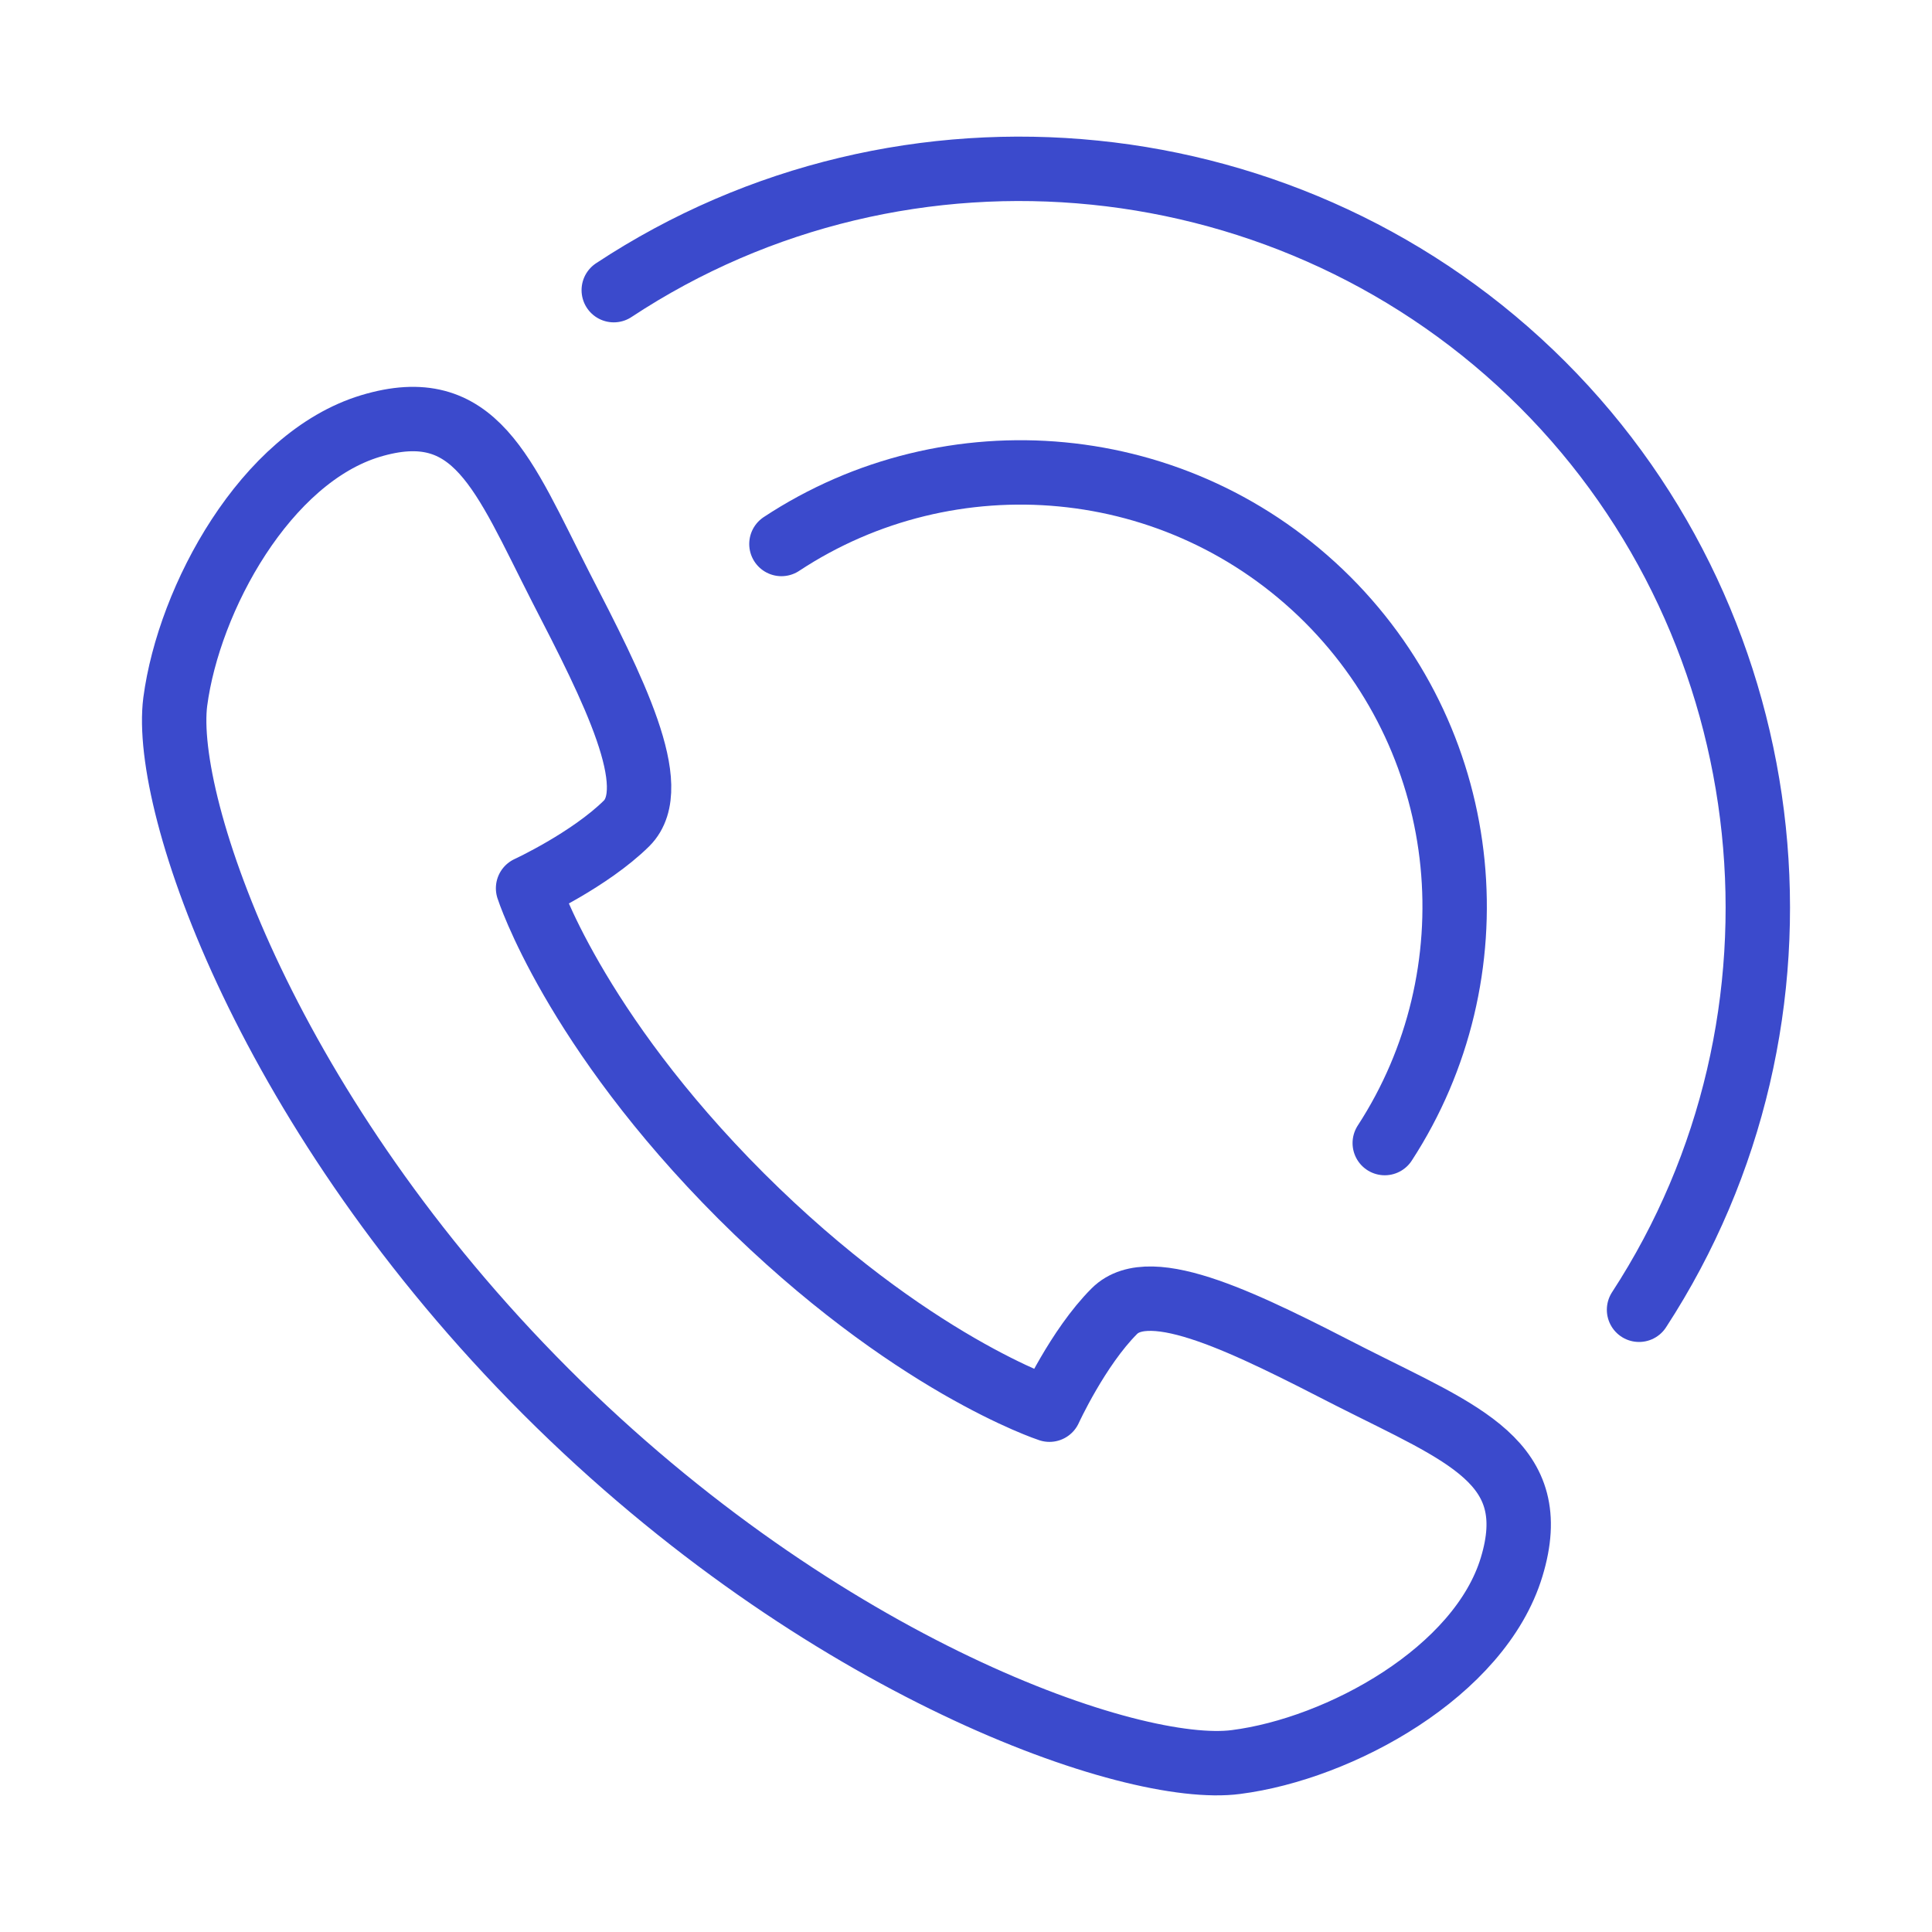
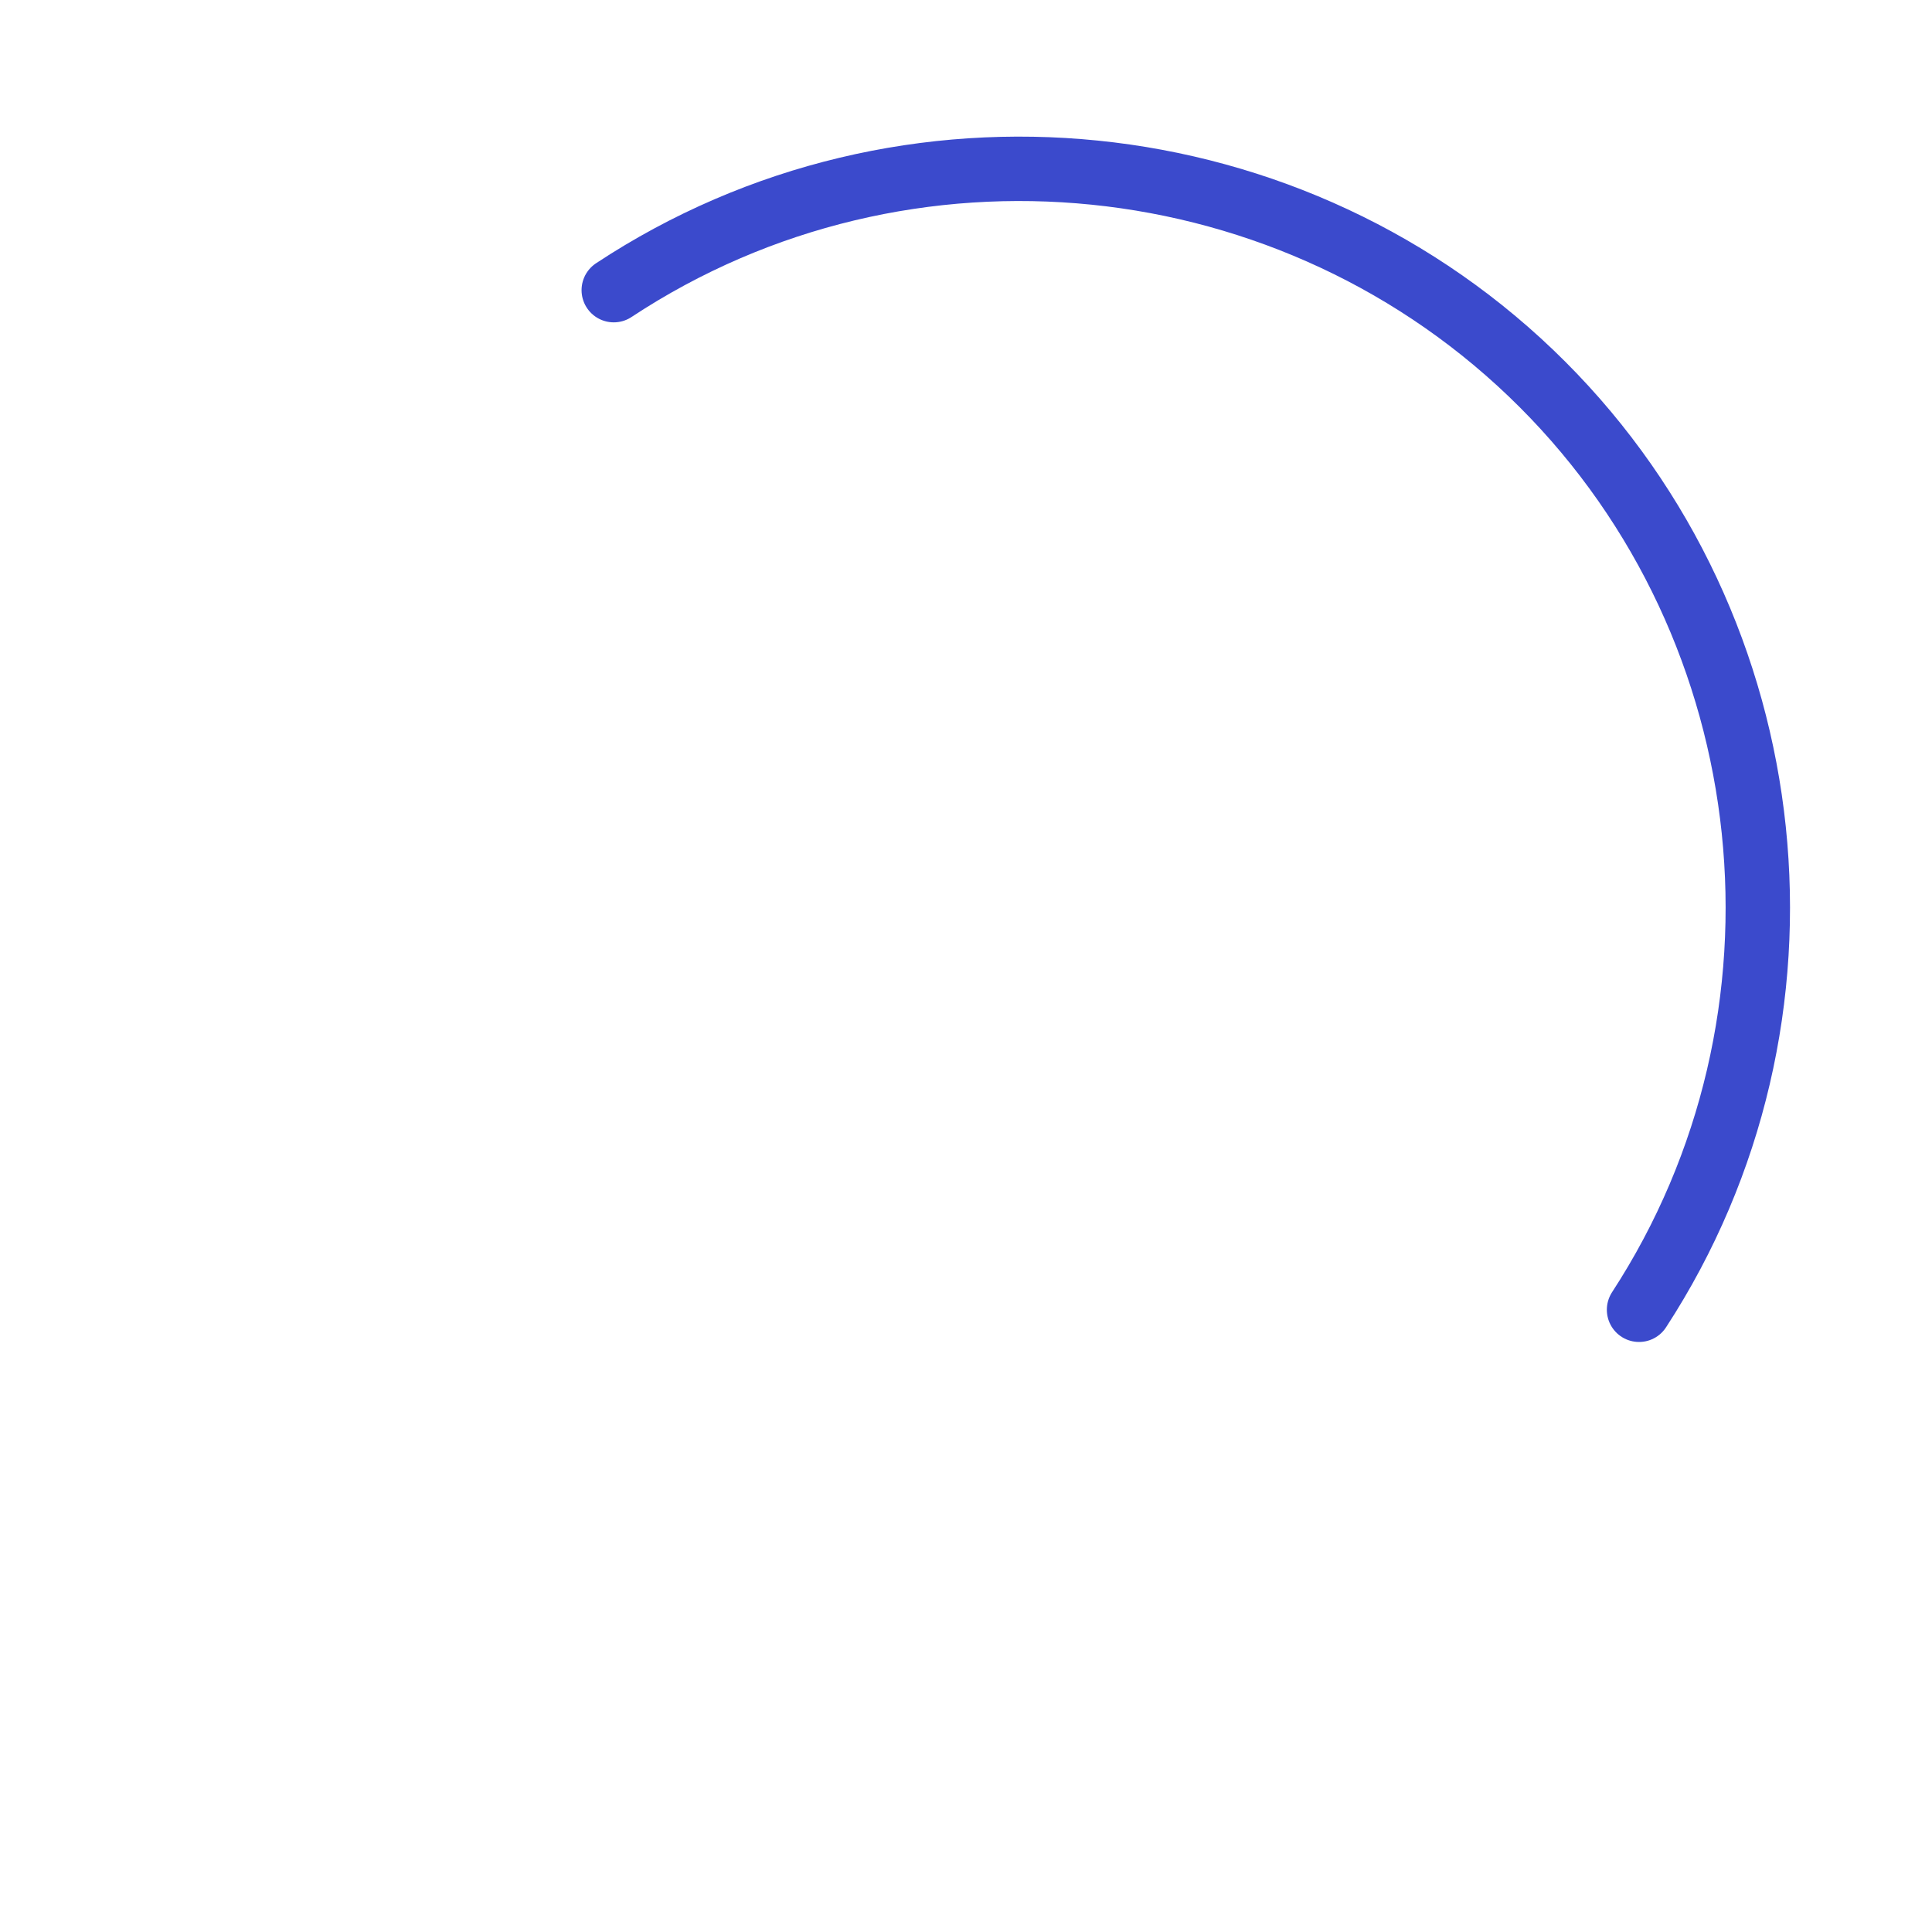
<svg xmlns="http://www.w3.org/2000/svg" width="60" height="60" viewBox="0 0 60 60" fill="none">
-   <path d="M23.018 37.146C17.797 31.925 16.4 27.586 16.4 27.586C16.4 27.586 18.311 26.704 19.459 25.571C20.591 24.439 19.047 21.395 17.414 18.233C15.62 14.717 14.767 12.247 11.502 13.232C8.252 14.217 5.869 18.571 5.443 21.792C5.031 25.012 8.355 34.616 16.958 43.22C25.547 51.809 35.166 55.147 38.387 54.721C41.608 54.309 45.961 51.926 46.946 48.661C47.932 45.411 45.461 44.544 41.946 42.764C38.769 41.132 35.739 39.587 34.607 40.72C33.474 41.852 32.592 43.779 32.592 43.779C32.592 43.779 28.253 42.367 23.018 37.146Z" stroke="#3B4ACC" stroke-width="2" stroke-miterlimit="10" stroke-linecap="round" stroke-linejoin="round" />
  <path d="M19.061 9.011C28.106 3.04 40.24 4.275 47.902 11.938C55.52 19.556 56.785 31.645 50.902 40.676" stroke="#3B4ACC" stroke-width="2" stroke-miterlimit="10" stroke-linecap="round" stroke-linejoin="round" />
-   <path d="M24.268 16.894C29.504 13.438 36.607 14.012 41.225 18.615C45.814 23.204 46.402 30.278 43.005 35.499" stroke="#3B4ACC" stroke-width="2" stroke-miterlimit="10" stroke-linecap="round" stroke-linejoin="round" />
</svg>